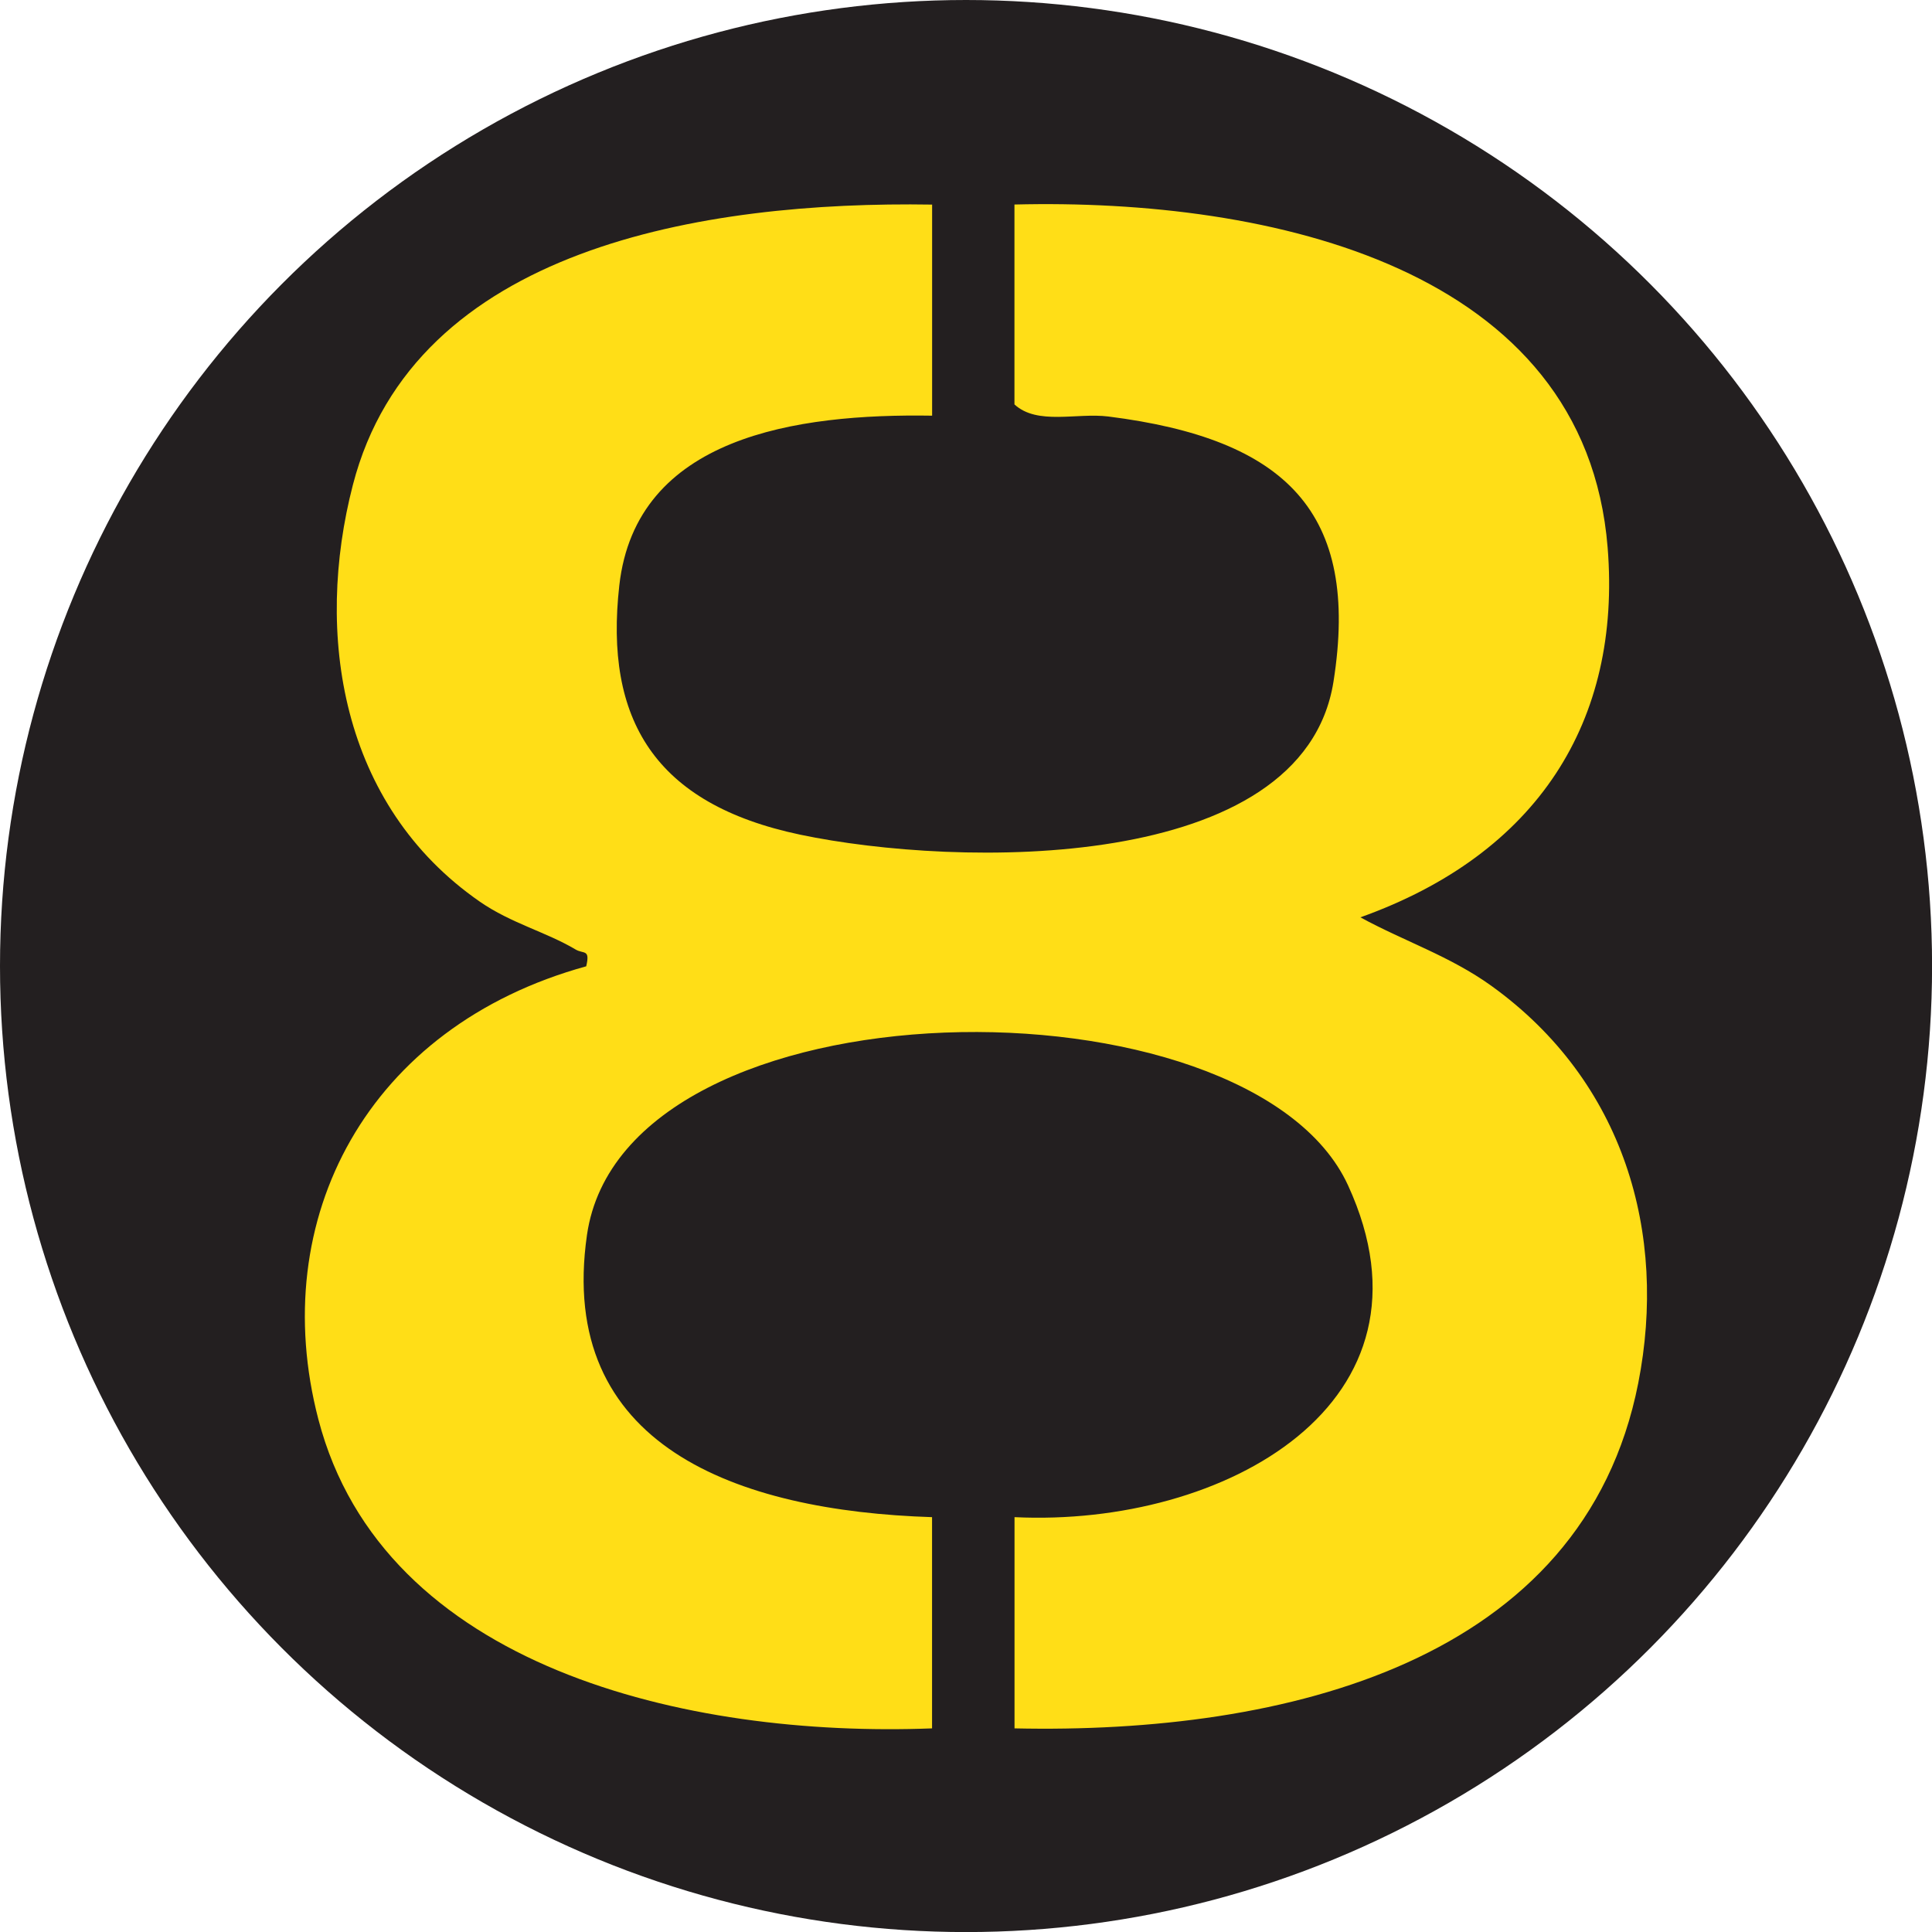
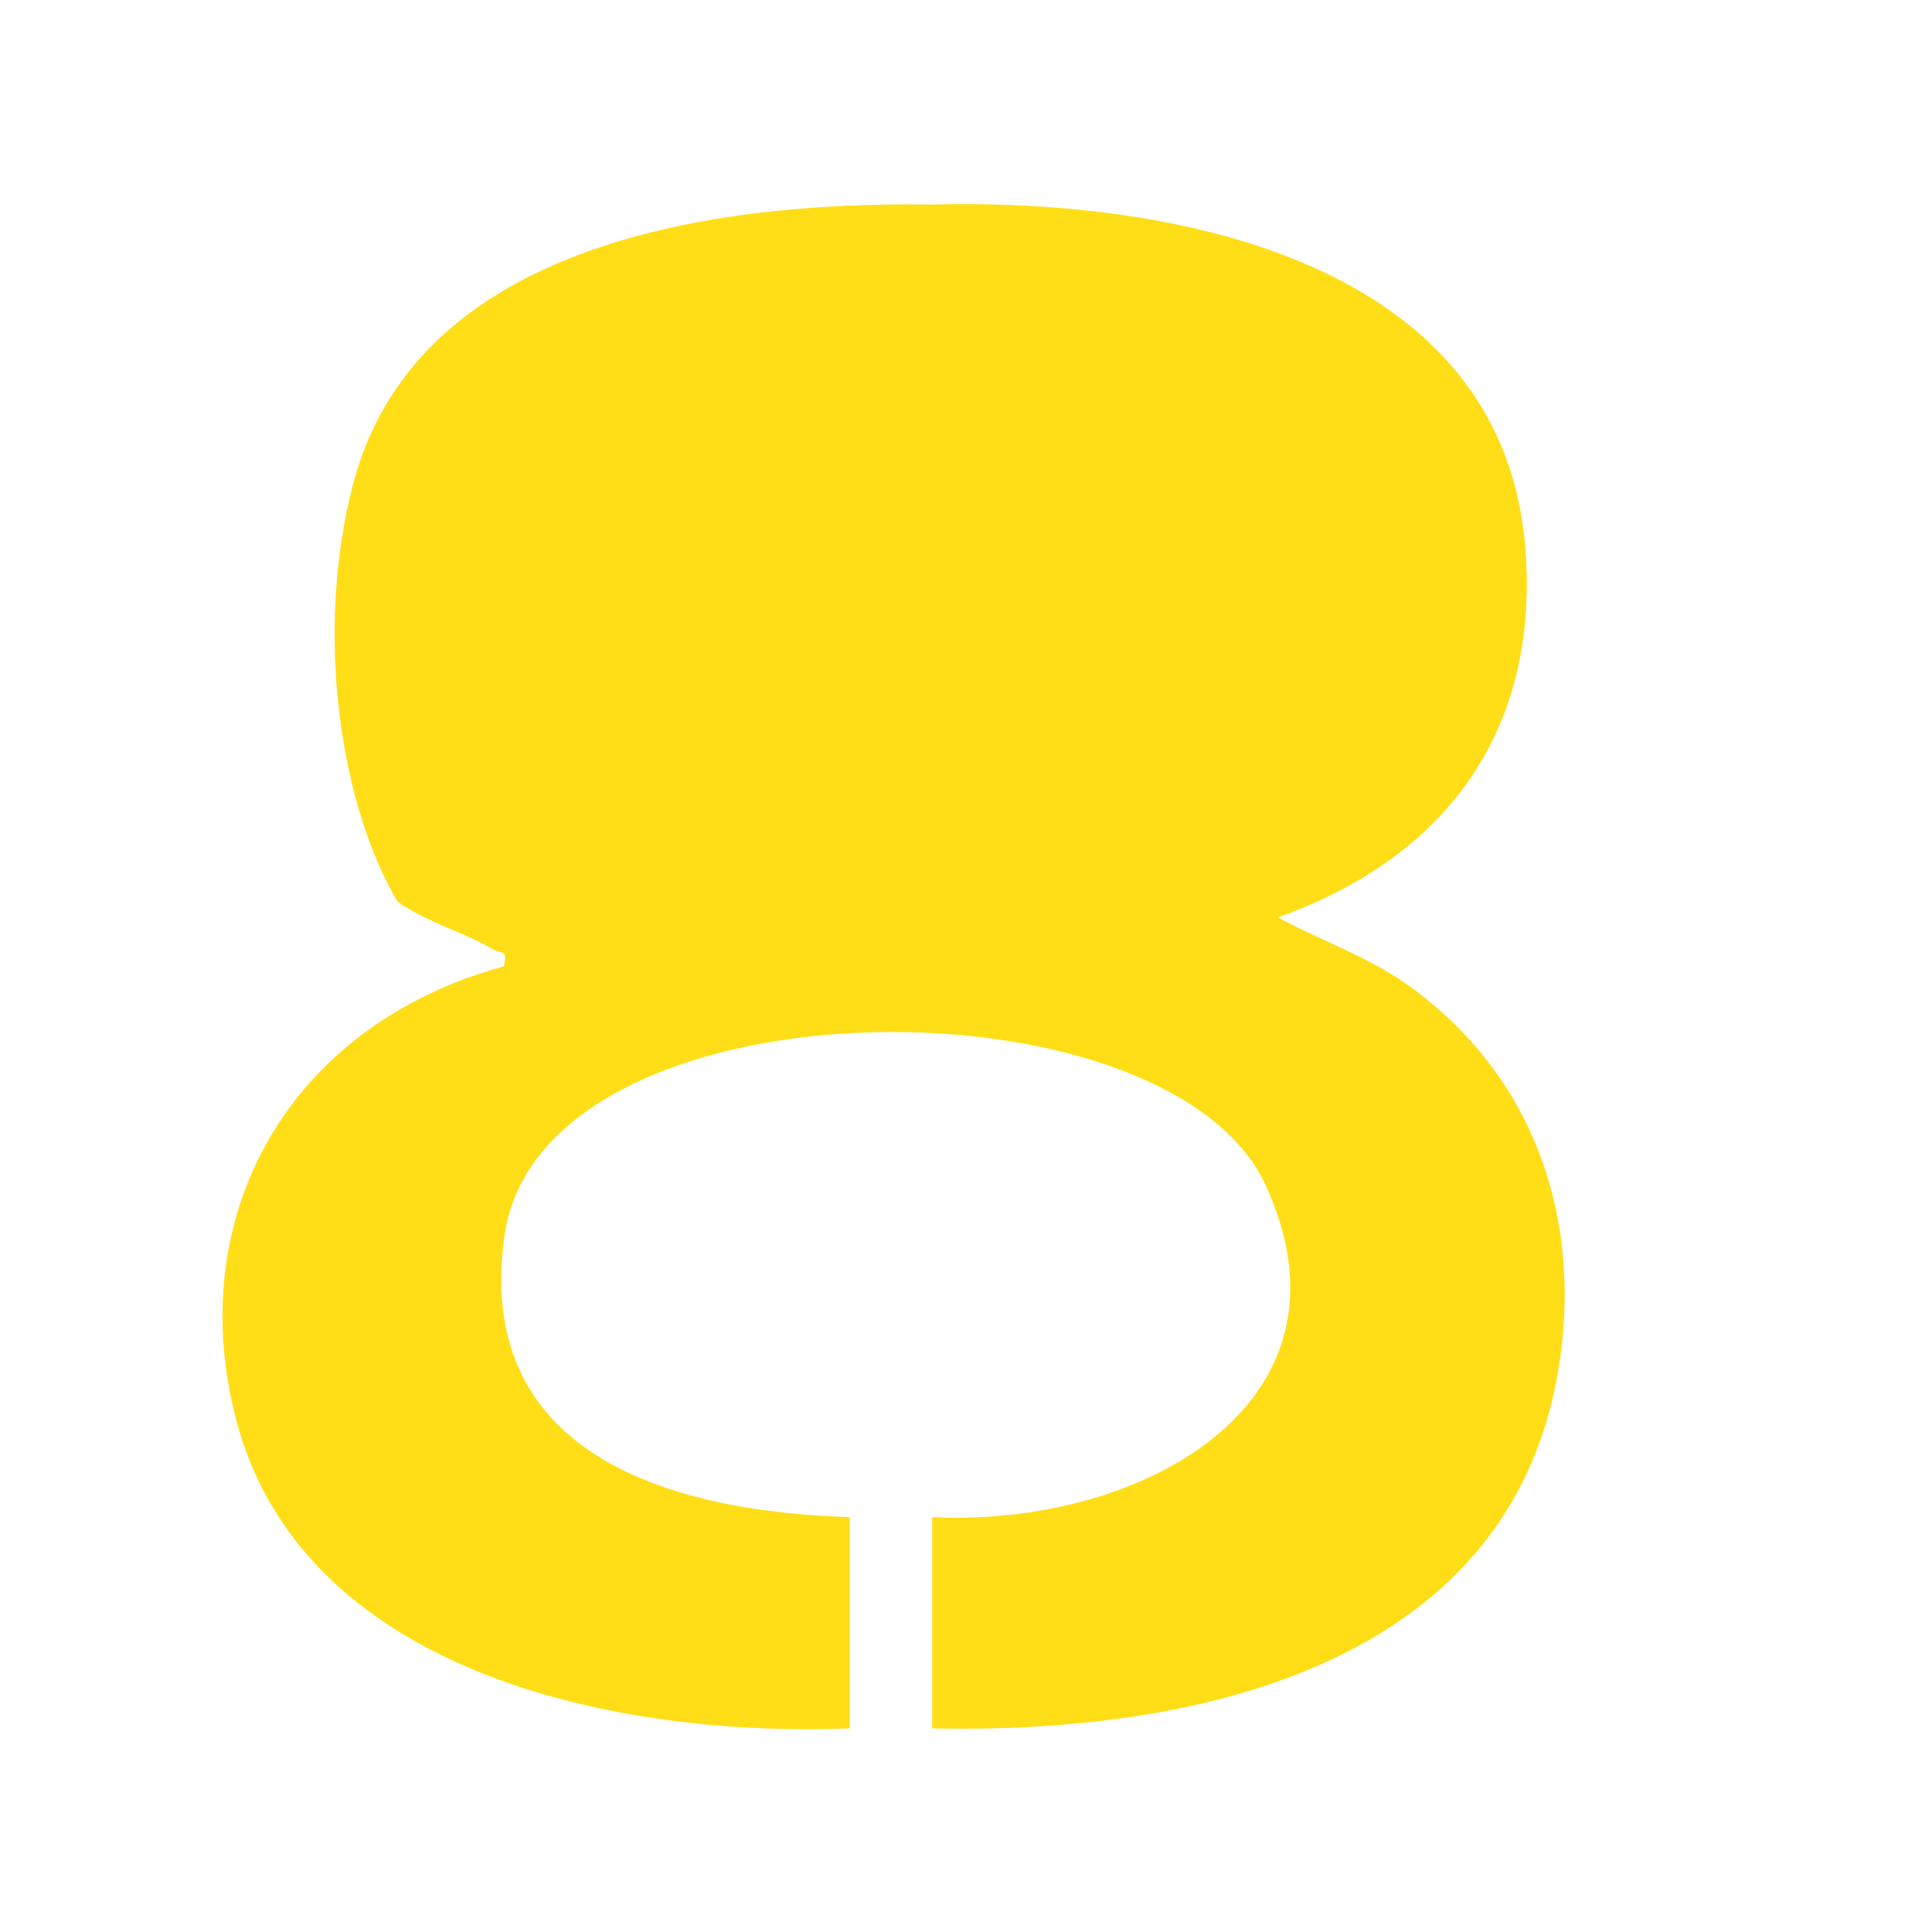
<svg xmlns="http://www.w3.org/2000/svg" version="1.1" width="279.71" height="279.71">
  <svg viewBox="0 0 279.71 279.71">
-     <circle cx="139.86" cy="139.86" r="139.86" fill="#231f20" data-name="Calque 2" />
-     <path fill="#ffde17" d="M134.95 29.6v30.58c-19.7-.32-42.87 3.04-45.29 24.59-2.18 19.39 5.11 31.63 26.18 36.07 22.64 4.76 72.8 5.8 77.22-22.16 3.87-24.51-6.87-35.14-32.6-38.38-4.57-.57-10.28 1.3-13.59-1.75V29.61c37.16-.93 82.62 9.19 85.88 49.66 2.02 25.16-10.15 44.38-35.8 53.54 6.41 3.49 12.95 5.6 18.97 9.92 19.25 13.86 25.52 35.87 21.26 57.52-7.96 40.37-51.09 50.84-90.3 49.98v-30.58c30.38 1.46 62.76-16.55 48.28-48.05-14.26-31-104.75-30.34-110.18 7.19-4.39 30.5 21.64 39.96 49.96 40.86v30.58c-35.45 1.37-79.48-8.81-88.85-44.75-7.57-29.06 7.14-56.87 38.78-65.58.6-2.54-.38-1.75-1.53-2.43-4.26-2.54-9.32-3.78-13.86-6.92C49.26 116.54 45.52 91.7 51.09 70.2c8.89-34.36 50.78-41.11 83.86-40.58h.02Z" data-name="Calque 1" />
+     <path fill="#ffde17" d="M134.95 29.6v30.58V29.61c37.16-.93 82.62 9.19 85.88 49.66 2.02 25.16-10.15 44.38-35.8 53.54 6.41 3.49 12.95 5.6 18.97 9.92 19.25 13.86 25.52 35.87 21.26 57.52-7.96 40.37-51.09 50.84-90.3 49.98v-30.58c30.38 1.46 62.76-16.55 48.28-48.05-14.26-31-104.75-30.34-110.18 7.19-4.39 30.5 21.64 39.96 49.96 40.86v30.58c-35.45 1.37-79.48-8.81-88.85-44.75-7.57-29.06 7.14-56.87 38.78-65.58.6-2.54-.38-1.75-1.53-2.43-4.26-2.54-9.32-3.78-13.86-6.92C49.26 116.54 45.52 91.7 51.09 70.2c8.89-34.36 50.78-41.11 83.86-40.58h.02Z" data-name="Calque 1" />
  </svg>
  <style>@media (prefers-color-scheme: light) { :root { filter: none; } }
@media (prefers-color-scheme: dark) { :root { filter: none; } }
</style>
</svg>